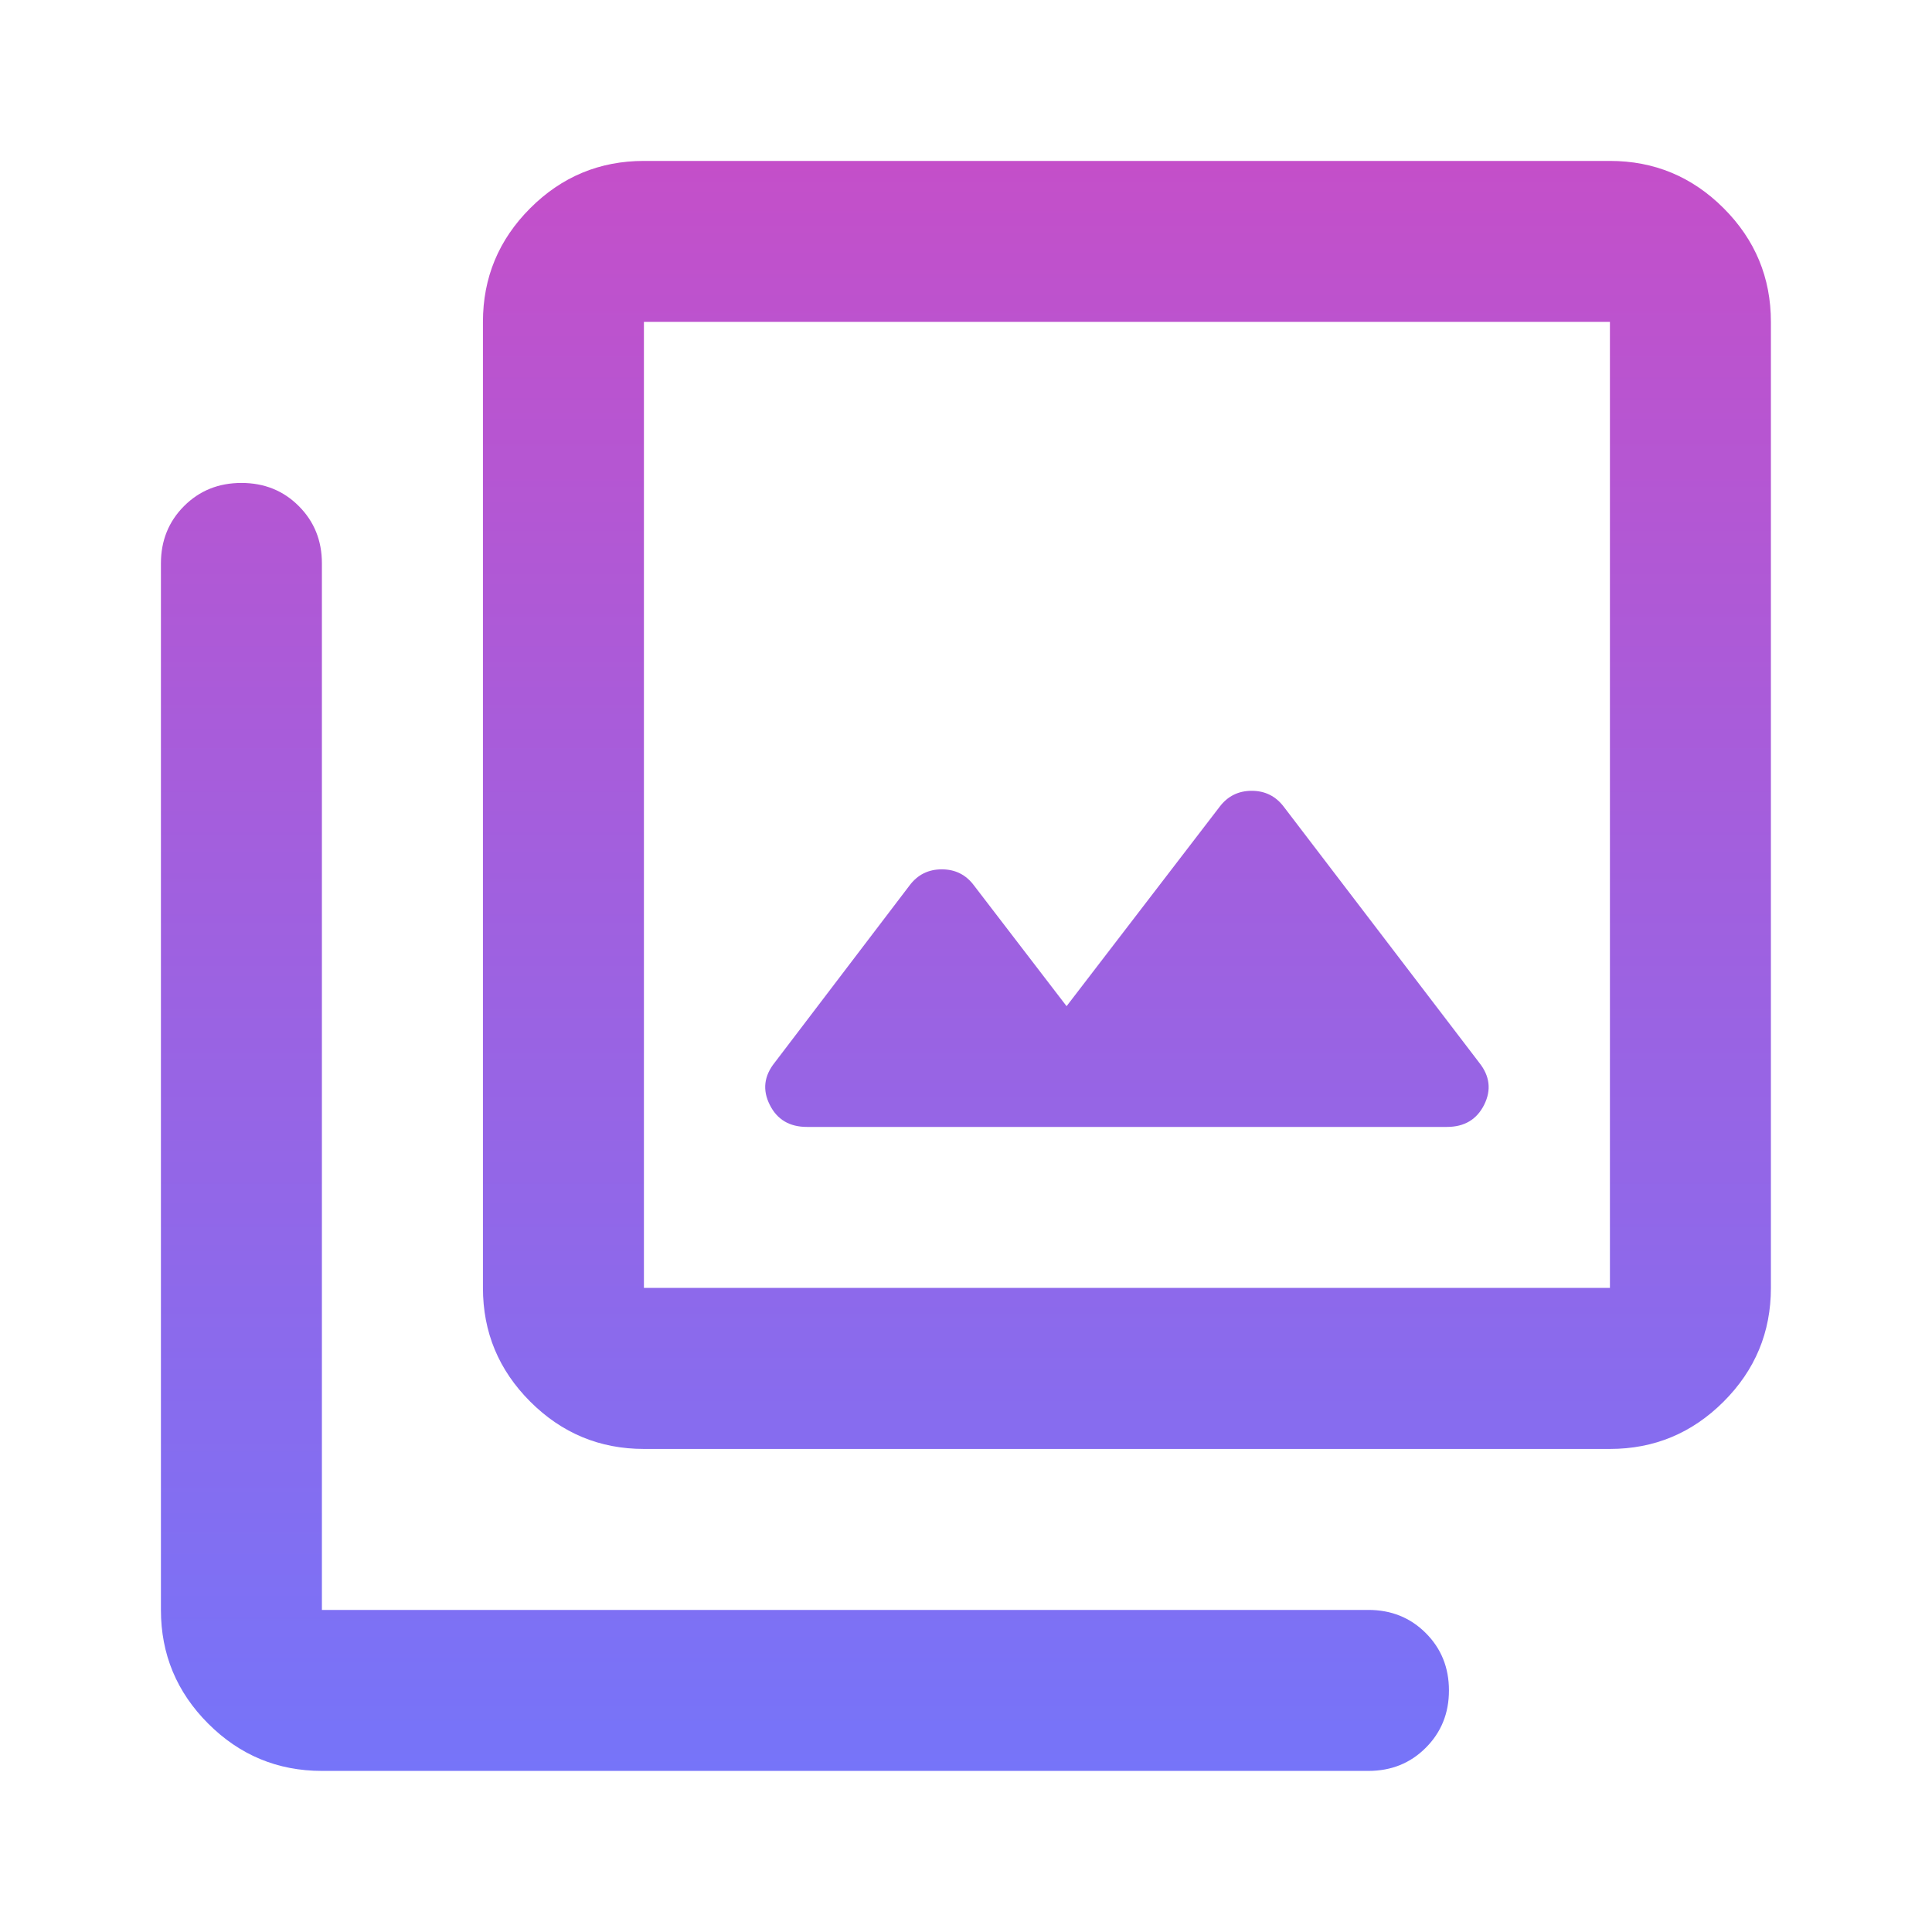
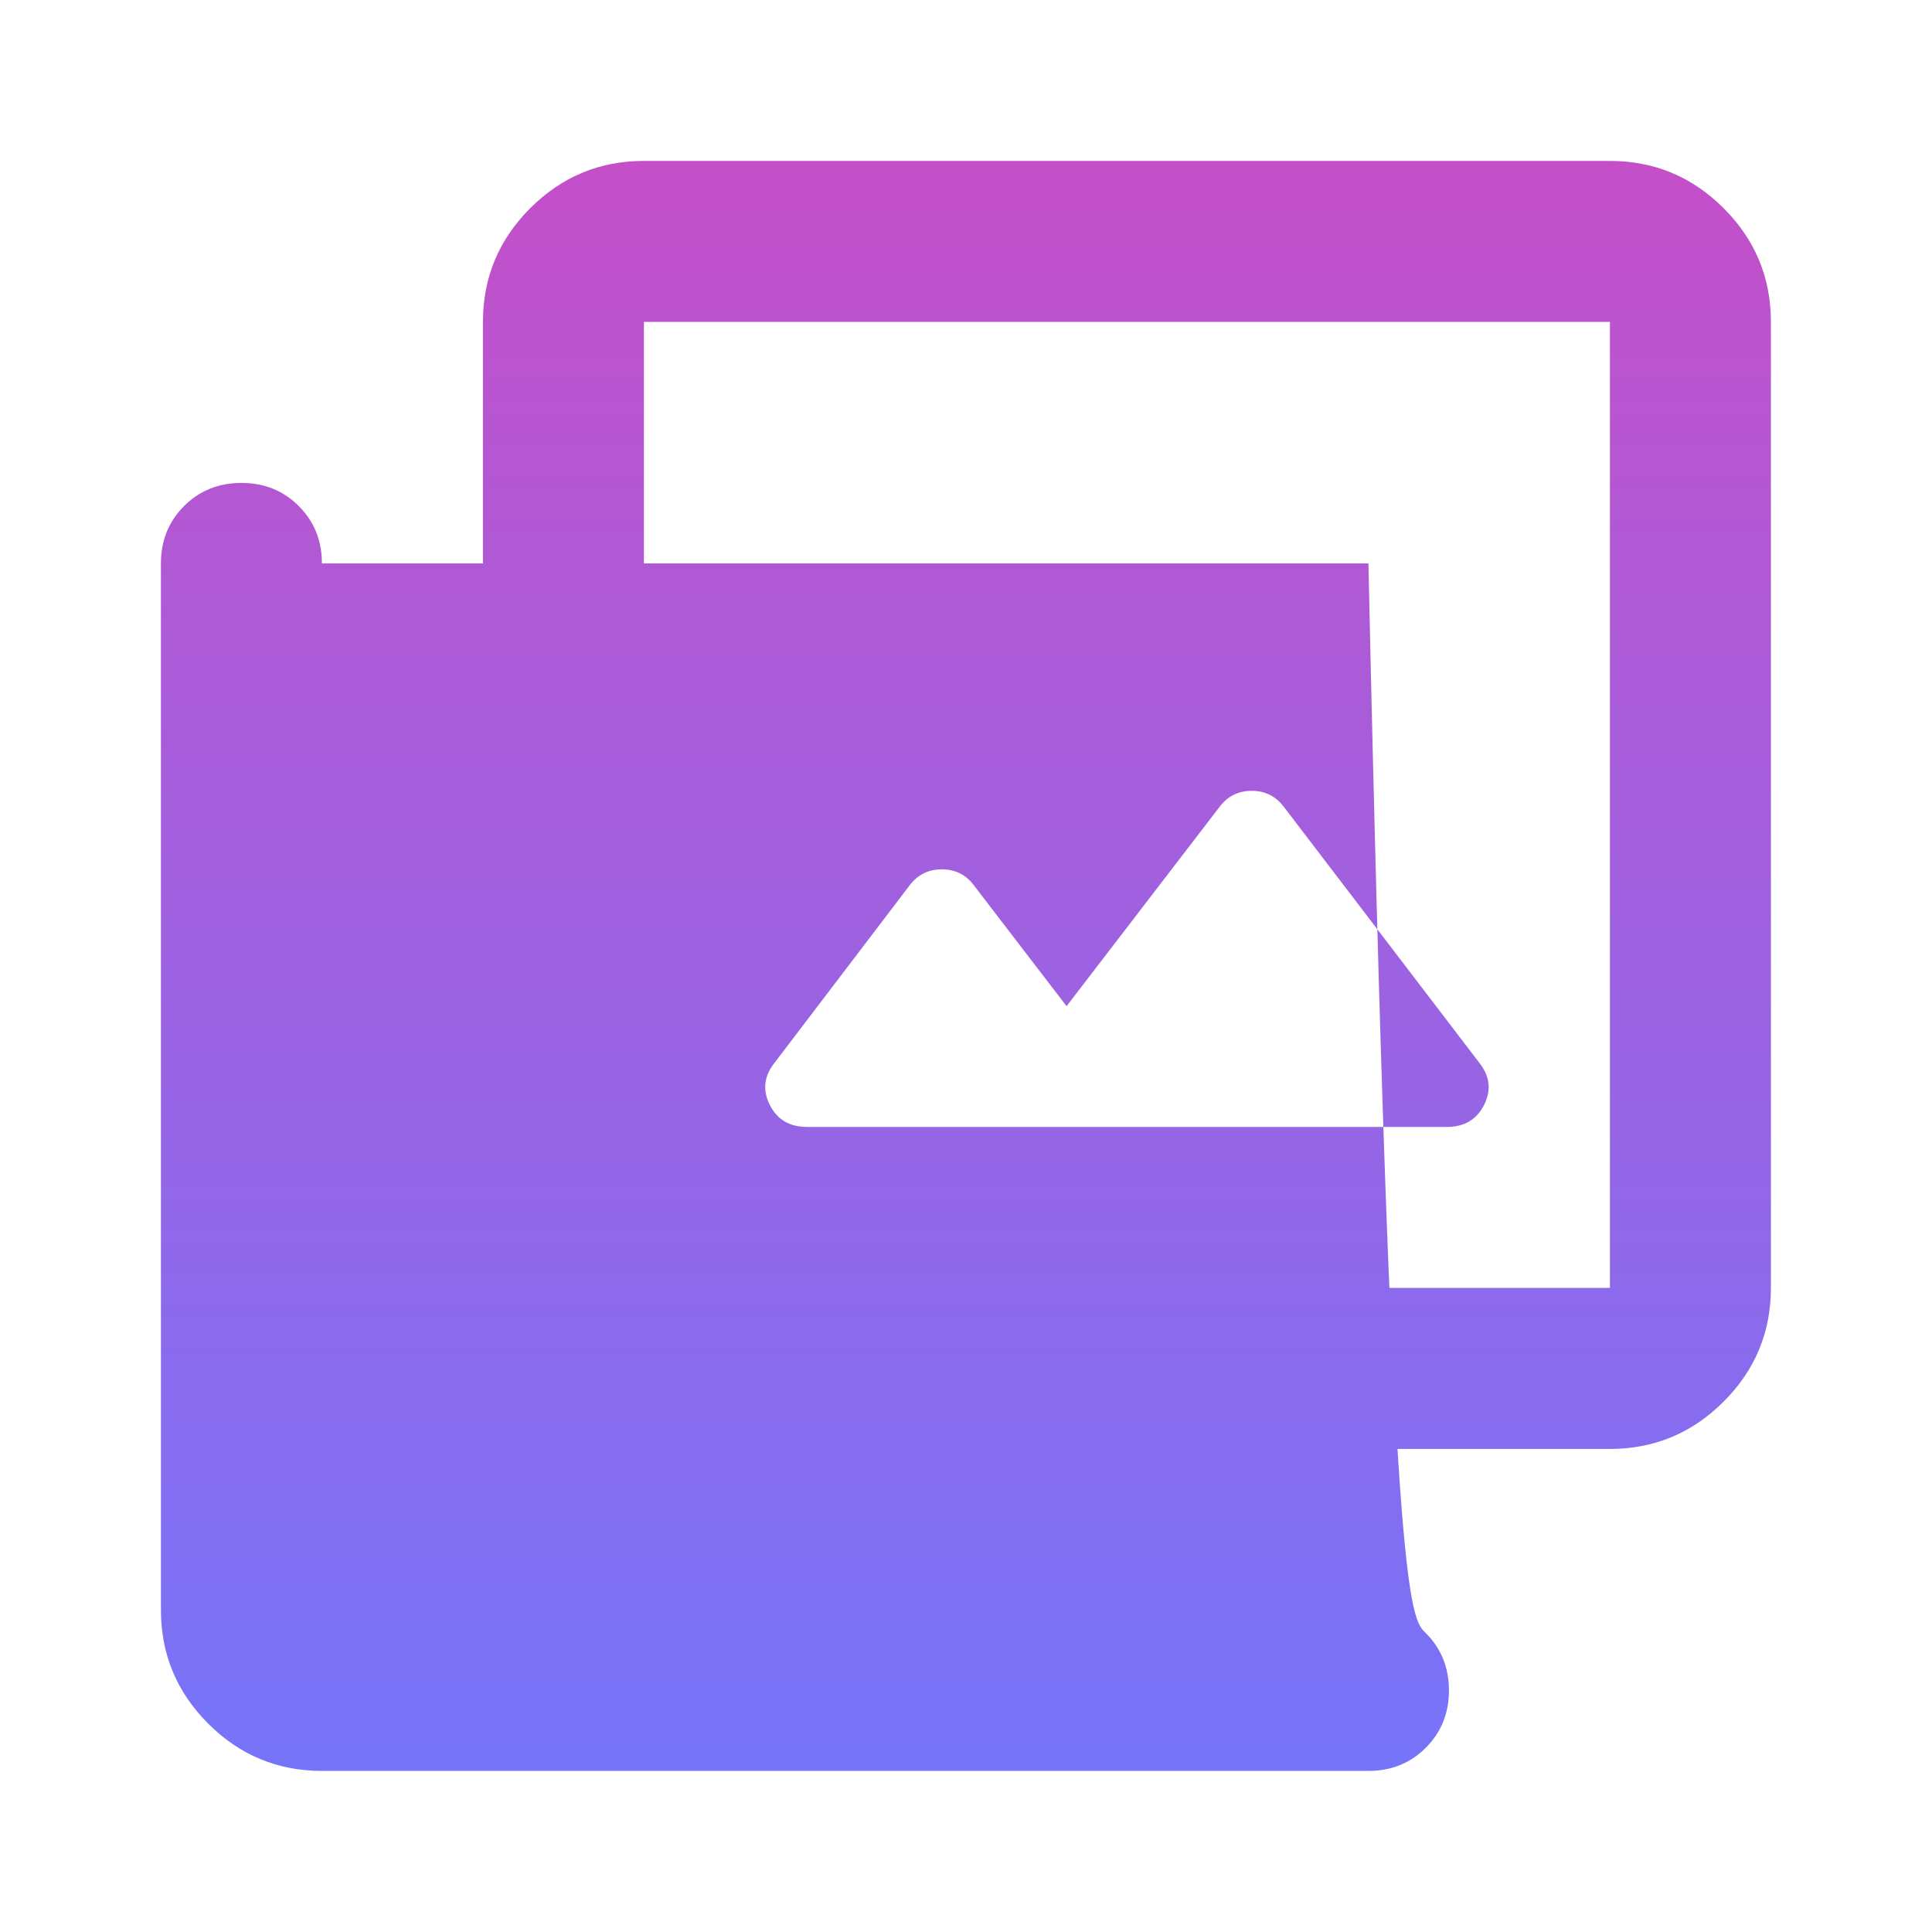
<svg xmlns="http://www.w3.org/2000/svg" width="34" height="34" viewBox="0 0 34 34" fill="none">
  <g id="Frame">
-     <path id="Vector" d="M18.77 17.707L17.14 15.582C16.999 15.393 16.81 15.299 16.574 15.299C16.338 15.299 16.149 15.393 16.007 15.582L13.634 18.699C13.445 18.935 13.416 19.183 13.546 19.442C13.675 19.702 13.894 19.832 14.201 19.832H25.463C25.77 19.832 25.989 19.702 26.119 19.442C26.248 19.183 26.219 18.935 26.03 18.699L22.595 14.201C22.453 14.012 22.264 13.917 22.028 13.917C21.792 13.917 21.603 14.012 21.461 14.201L18.77 17.707ZM11.332 25.499C10.553 25.499 9.886 25.221 9.331 24.666C8.776 24.111 8.499 23.445 8.499 22.665V5.665C8.499 4.886 8.776 4.219 9.331 3.664C9.886 3.109 10.553 2.832 11.332 2.832H28.332C29.111 2.832 29.778 3.109 30.333 3.664C30.888 4.219 31.165 4.886 31.165 5.665V22.665C31.165 23.445 30.888 24.111 30.333 24.666C29.778 25.221 29.111 25.499 28.332 25.499H11.332ZM11.332 22.665H28.332V5.665H11.332V22.665ZM5.665 31.165C4.886 31.165 4.219 30.888 3.664 30.333C3.109 29.778 2.832 29.111 2.832 28.332V9.915C2.832 9.514 2.968 9.178 3.239 8.906C3.511 8.634 3.847 8.499 4.249 8.499C4.65 8.499 4.987 8.634 5.258 8.906C5.53 9.178 5.665 9.514 5.665 9.915V28.332H24.082C24.483 28.332 24.82 28.468 25.091 28.739C25.363 29.011 25.499 29.347 25.499 29.749C25.499 30.15 25.363 30.486 25.091 30.758C24.82 31.03 24.483 31.165 24.082 31.165H5.665Z" fill="url(#paint0_linear_104_15452)" />
+     <path id="Vector" d="M18.77 17.707L17.14 15.582C16.999 15.393 16.81 15.299 16.574 15.299C16.338 15.299 16.149 15.393 16.007 15.582L13.634 18.699C13.445 18.935 13.416 19.183 13.546 19.442C13.675 19.702 13.894 19.832 14.201 19.832H25.463C25.77 19.832 25.989 19.702 26.119 19.442C26.248 19.183 26.219 18.935 26.03 18.699L22.595 14.201C22.453 14.012 22.264 13.917 22.028 13.917C21.792 13.917 21.603 14.012 21.461 14.201L18.77 17.707ZM11.332 25.499C10.553 25.499 9.886 25.221 9.331 24.666C8.776 24.111 8.499 23.445 8.499 22.665V5.665C8.499 4.886 8.776 4.219 9.331 3.664C9.886 3.109 10.553 2.832 11.332 2.832H28.332C29.111 2.832 29.778 3.109 30.333 3.664C30.888 4.219 31.165 4.886 31.165 5.665V22.665C31.165 23.445 30.888 24.111 30.333 24.666C29.778 25.221 29.111 25.499 28.332 25.499H11.332ZM11.332 22.665H28.332V5.665H11.332V22.665ZM5.665 31.165C4.886 31.165 4.219 30.888 3.664 30.333C3.109 29.778 2.832 29.111 2.832 28.332V9.915C2.832 9.514 2.968 9.178 3.239 8.906C3.511 8.634 3.847 8.499 4.249 8.499C4.65 8.499 4.987 8.634 5.258 8.906C5.53 9.178 5.665 9.514 5.665 9.915H24.082C24.483 28.332 24.82 28.468 25.091 28.739C25.363 29.011 25.499 29.347 25.499 29.749C25.499 30.15 25.363 30.486 25.091 30.758C24.82 31.03 24.483 31.165 24.082 31.165H5.665Z" fill="url(#paint0_linear_104_15452)" />
  </g>
  <defs>
    <linearGradient id="paint0_linear_104_15452" x1="16.999" y1="2.832" x2="16.999" y2="31.165" gradientUnits="userSpaceOnUse">
      <stop stop-color="#C44FC9" />
      <stop offset="1" stop-color="#7674F9" />
    </linearGradient>
  </defs>
</svg>